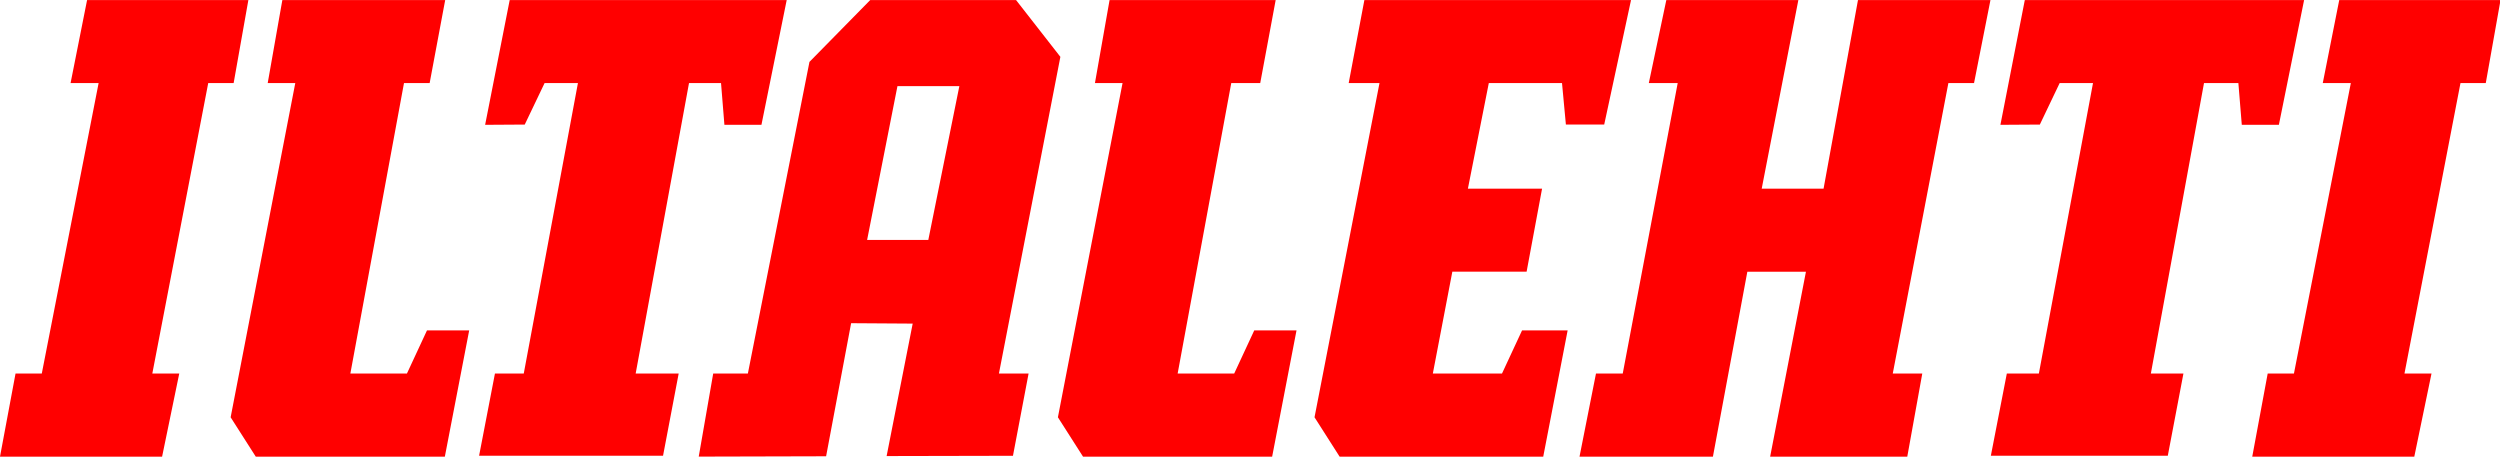
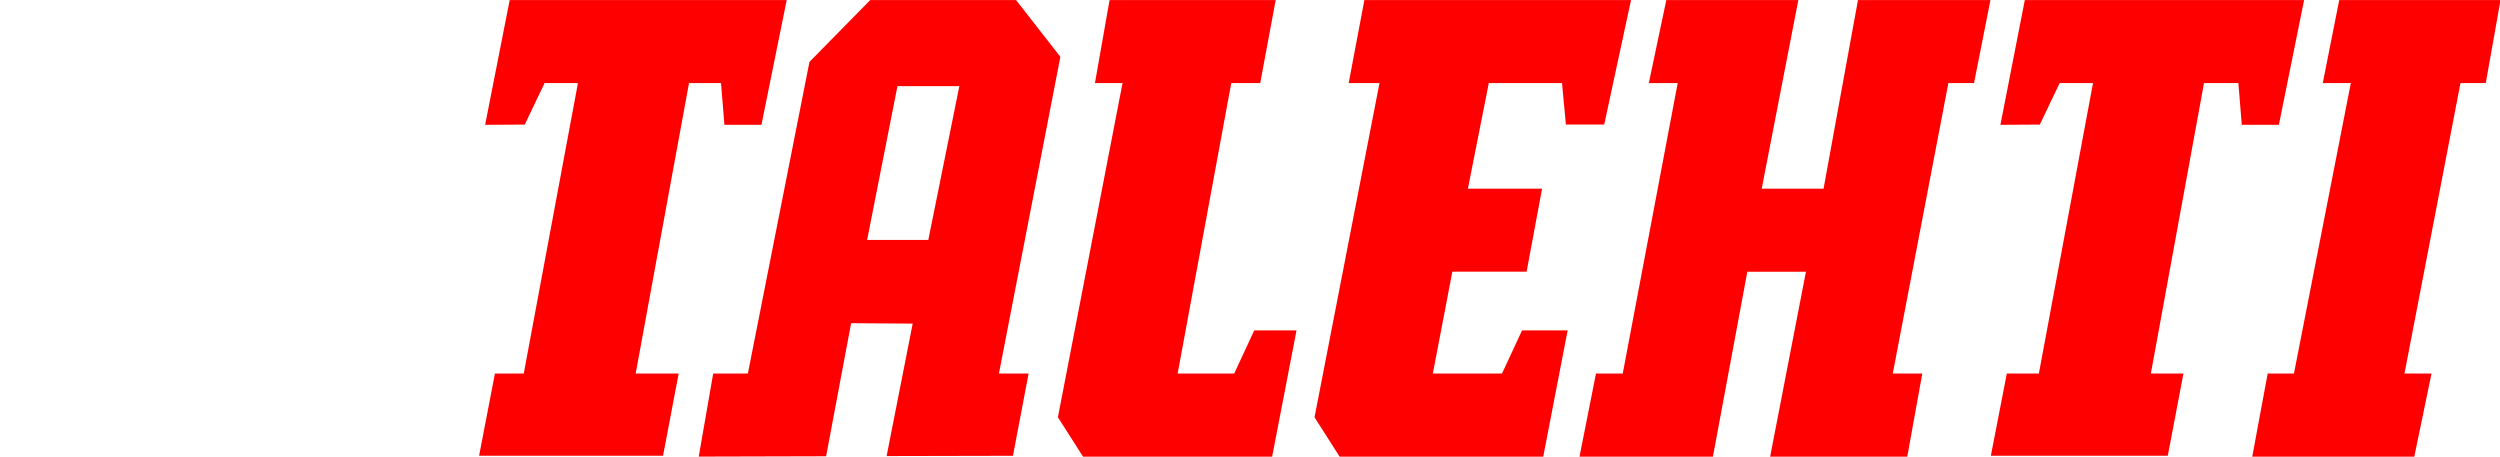
<svg xmlns="http://www.w3.org/2000/svg" width="208" height="38" xml:space="preserve" overflow="hidden">
  <defs>
    <clipPath id="clip0">
      <rect x="66" y="182" width="208" height="38" />
    </clipPath>
  </defs>
  <g clip-path="url(#clip0)" transform="translate(-66 -182)">
    <path d="M134.892 0 132.674 10.358 129.505 10.358 129.184 6.905 123.13 6.905 121.401 15.689 127.535 15.689 126.256 22.598 120.114 22.598 118.501 31.072 124.221 31.072 125.881 27.482 129.65 27.482 127.631 37.987 110.792 37.987 108.716 34.712 114.09 6.905 111.542 6.905 112.839 0 134.892 0Z" fill="#FF0000" transform="matrix(1.006 0 0 1 66 182.006)" />
-     <path d="M36.819 0 35.534 6.905 33.412 6.905 28.976 31.072 33.655 31.072 35.314 27.482 38.804 27.482 36.79 37.987 21.153 37.987 19.075 34.712 24.421 6.905 22.141 6.905 23.351 0 36.819 0Z" fill="#FF0000" transform="matrix(1.006 0 0 1 66 182.006)" />
    <path d="M40.122 10.379 42.154 0 65.063 0 62.974 10.379 59.911 10.379 59.632 6.907 56.984 6.907 52.572 31.072 56.129 31.072 54.836 37.912 39.623 37.912 40.934 31.072 43.317 31.072 47.797 6.907C47.797 6.907 45.039 6.907 45.039 6.907L43.398 10.358 40.122 10.379" fill="#FF0000" transform="matrix(1.006 0 0 1 66 182.006)" />
    <path d="M141.665 37.987 130.632 37.987 131.994 31.072 134.207 31.072 138.752 6.907 136.363 6.907 137.811 0 148.73 0 145.7 15.689 150.816 15.689 153.662 0 164.618 0 163.26 6.907 161.138 6.907 156.539 31.072 158.98 31.072 157.739 37.987 146.398 37.987 149.358 22.604 144.511 22.604 141.665 37.987Z" fill="#FF0000" transform="matrix(1.006 0 0 1 66 182.006)" />
-     <path d="M12.597 31.072 14.825 31.072 13.406 37.987 0 37.987 1.285 31.072 3.456 31.072 8.156 6.905 5.837 6.905 7.202 0 20.541 0 19.323 6.905 17.221 6.905 12.597 31.072Z" fill="#FF0000" transform="matrix(1.006 0 0 1 66 182.006)" />
    <path d="M105.503 0 104.226 6.905 101.83 6.905 97.396 31.072 102.073 31.072 103.732 27.482 107.227 27.482 105.211 37.987 89.571 37.987 87.493 34.712 92.839 6.905 90.556 6.905 91.766 0 105.503 0Z" fill="#FF0000" transform="matrix(1.006 0 0 1 66 182.006)" />
    <path d="M165.442 10.379 167.459 0 190.558 0 188.472 10.379 185.404 10.379 185.122 6.907 182.279 6.907 177.884 31.072 180.578 31.072 179.285 37.912 164.651 37.912 165.972 31.072 168.622 31.072 173.099 6.907C173.099 6.907 170.341 6.907 170.341 6.907L168.702 10.358 165.442 10.379" fill="#FF0000" transform="matrix(1.006 0 0 1 66 182.006)" />
    <path d="M198.859 31.072 201.095 31.072 199.671 37.987 186.27 37.987 187.547 31.072 189.718 31.072 194.423 6.905 192.102 6.905 193.464 0 206.803 0 205.583 6.905 203.491 6.905 198.859 31.072Z" fill="#FF0000" transform="matrix(1.006 0 0 1 66 182.006)" />
    <path d="M71.714 19.956 76.775 19.956 79.342 7.161 74.222 7.161ZM73.327 37.938 75.483 26.918 70.391 26.884 68.322 37.956 57.788 37.984 58.985 31.07 61.852 31.07 66.945 5.144 71.97 0 84.032 0 87.697 4.723 82.615 31.072 85.068 31.072 83.776 37.915 73.327 37.938" fill="#FF0000" fill-rule="evenodd" transform="matrix(1.006 0 0 1 66 182.006)" />
  </g>
</svg>